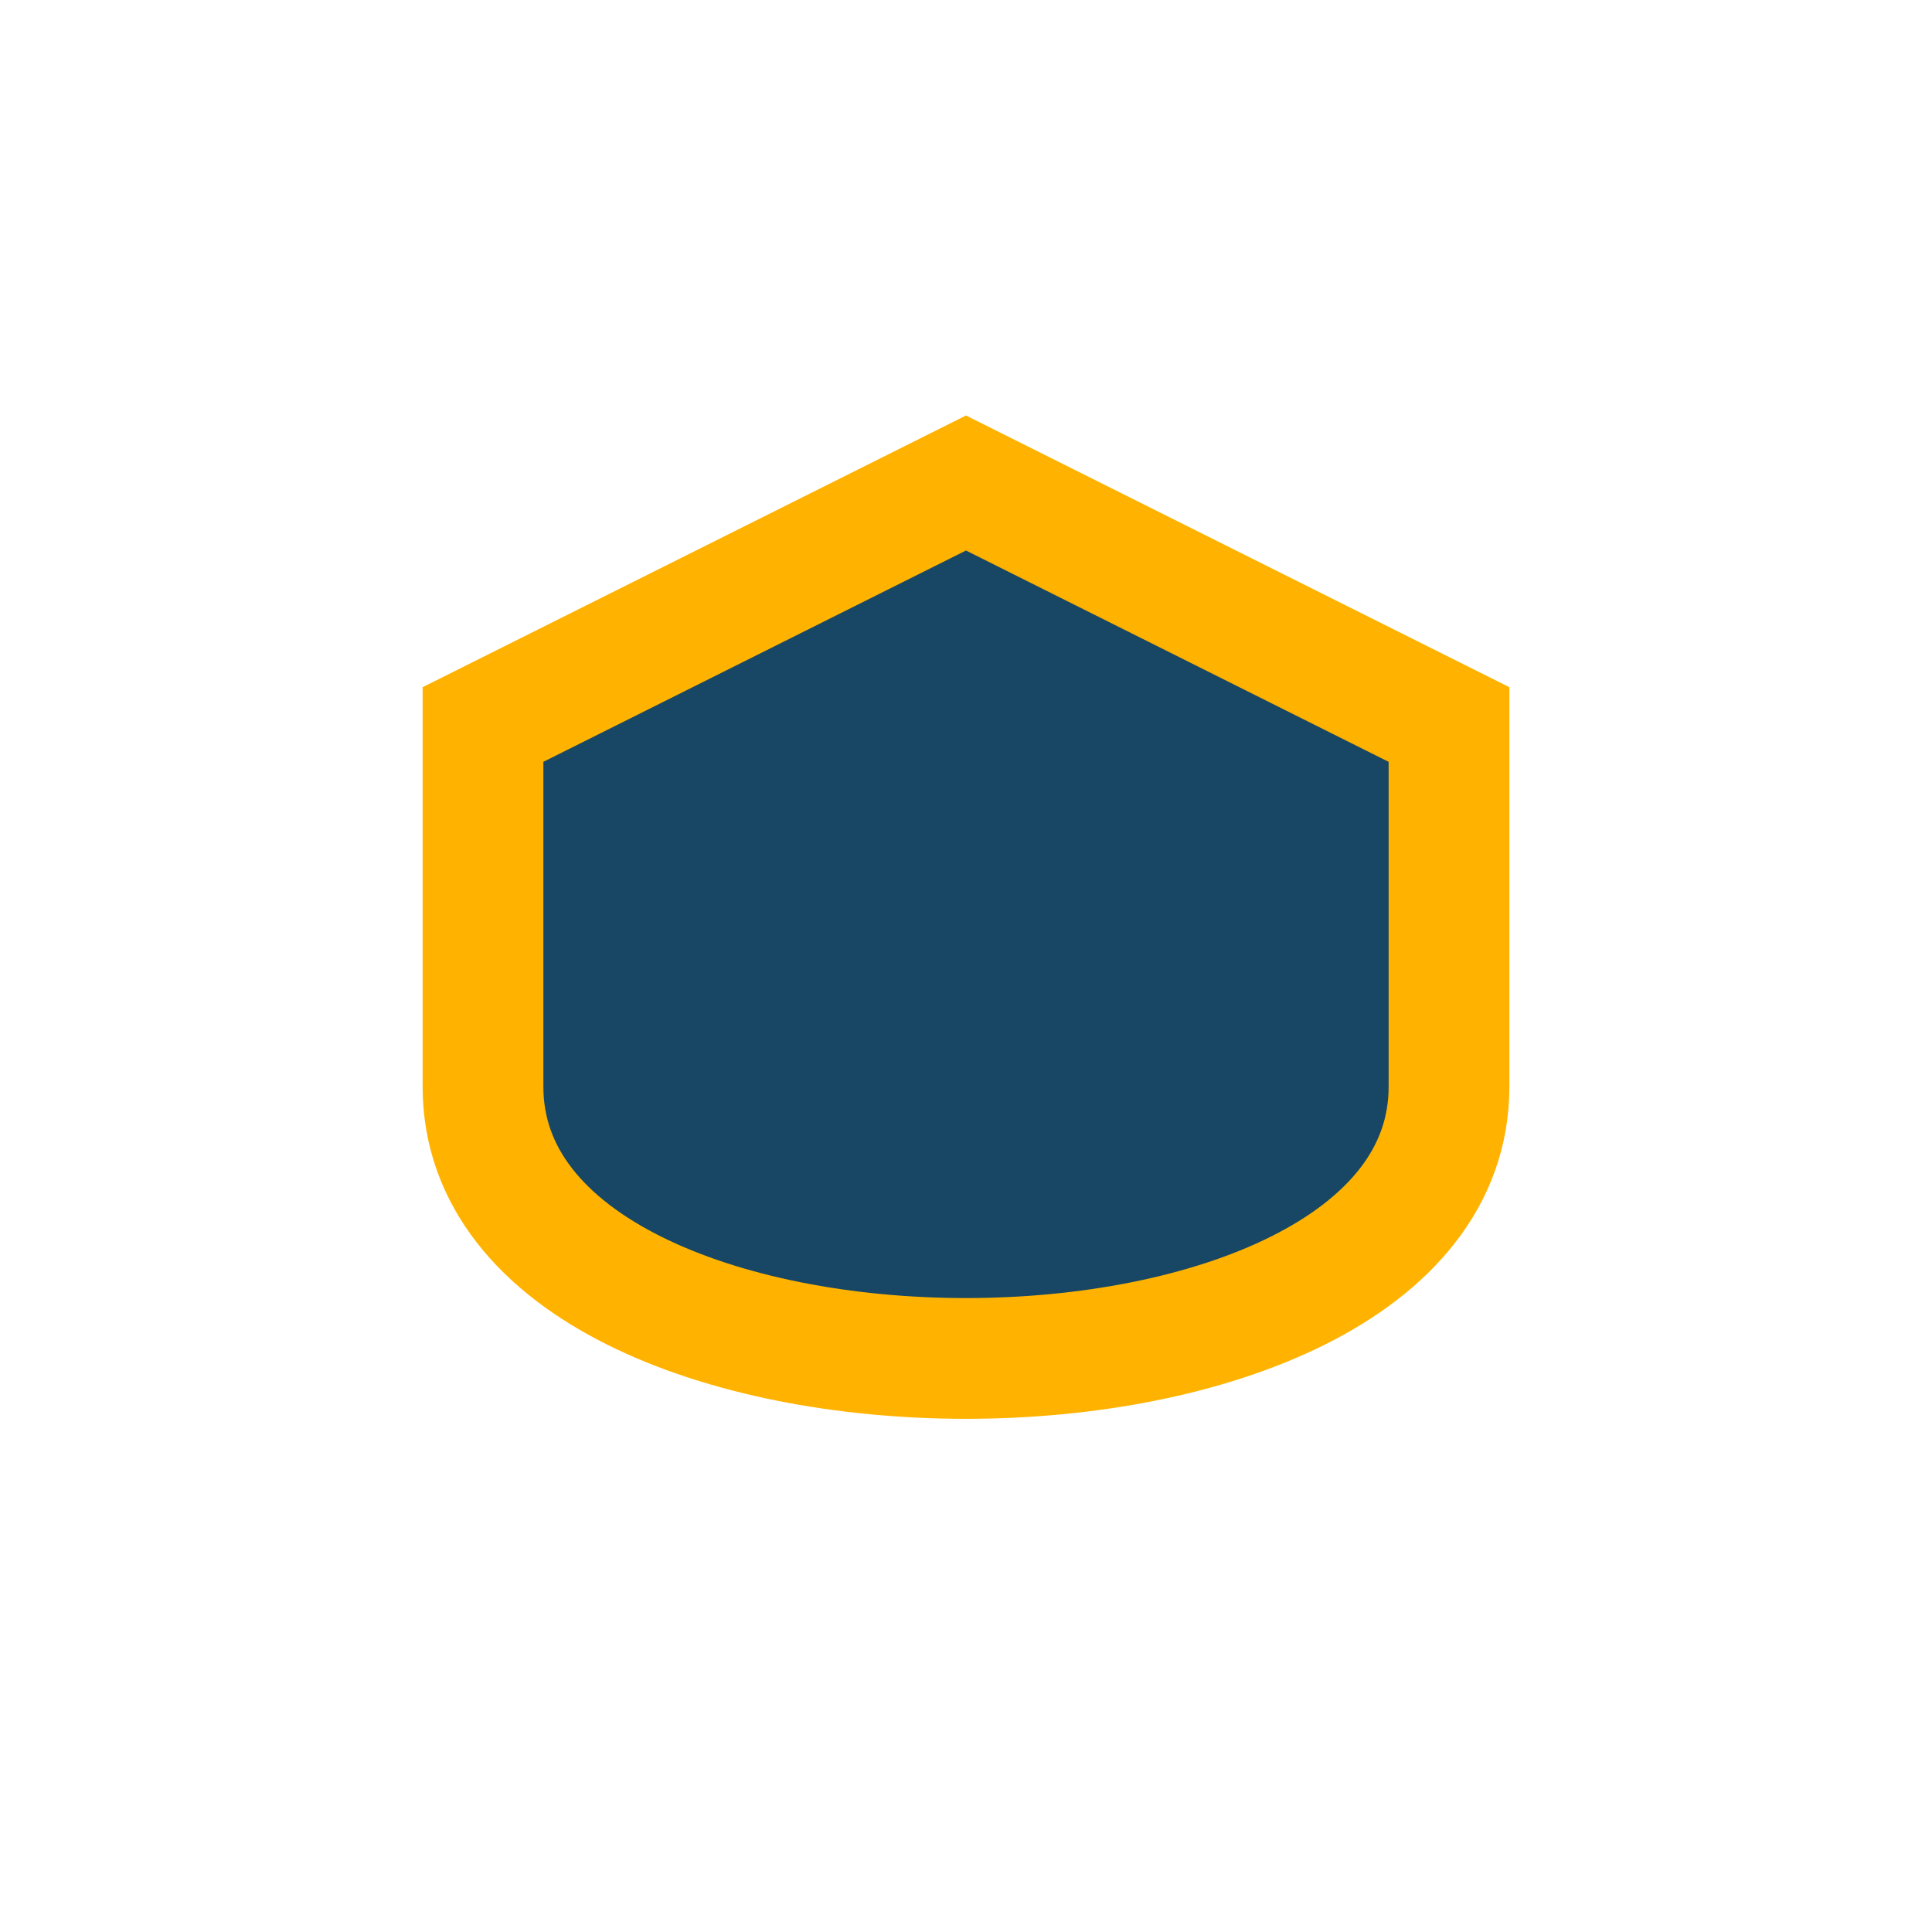
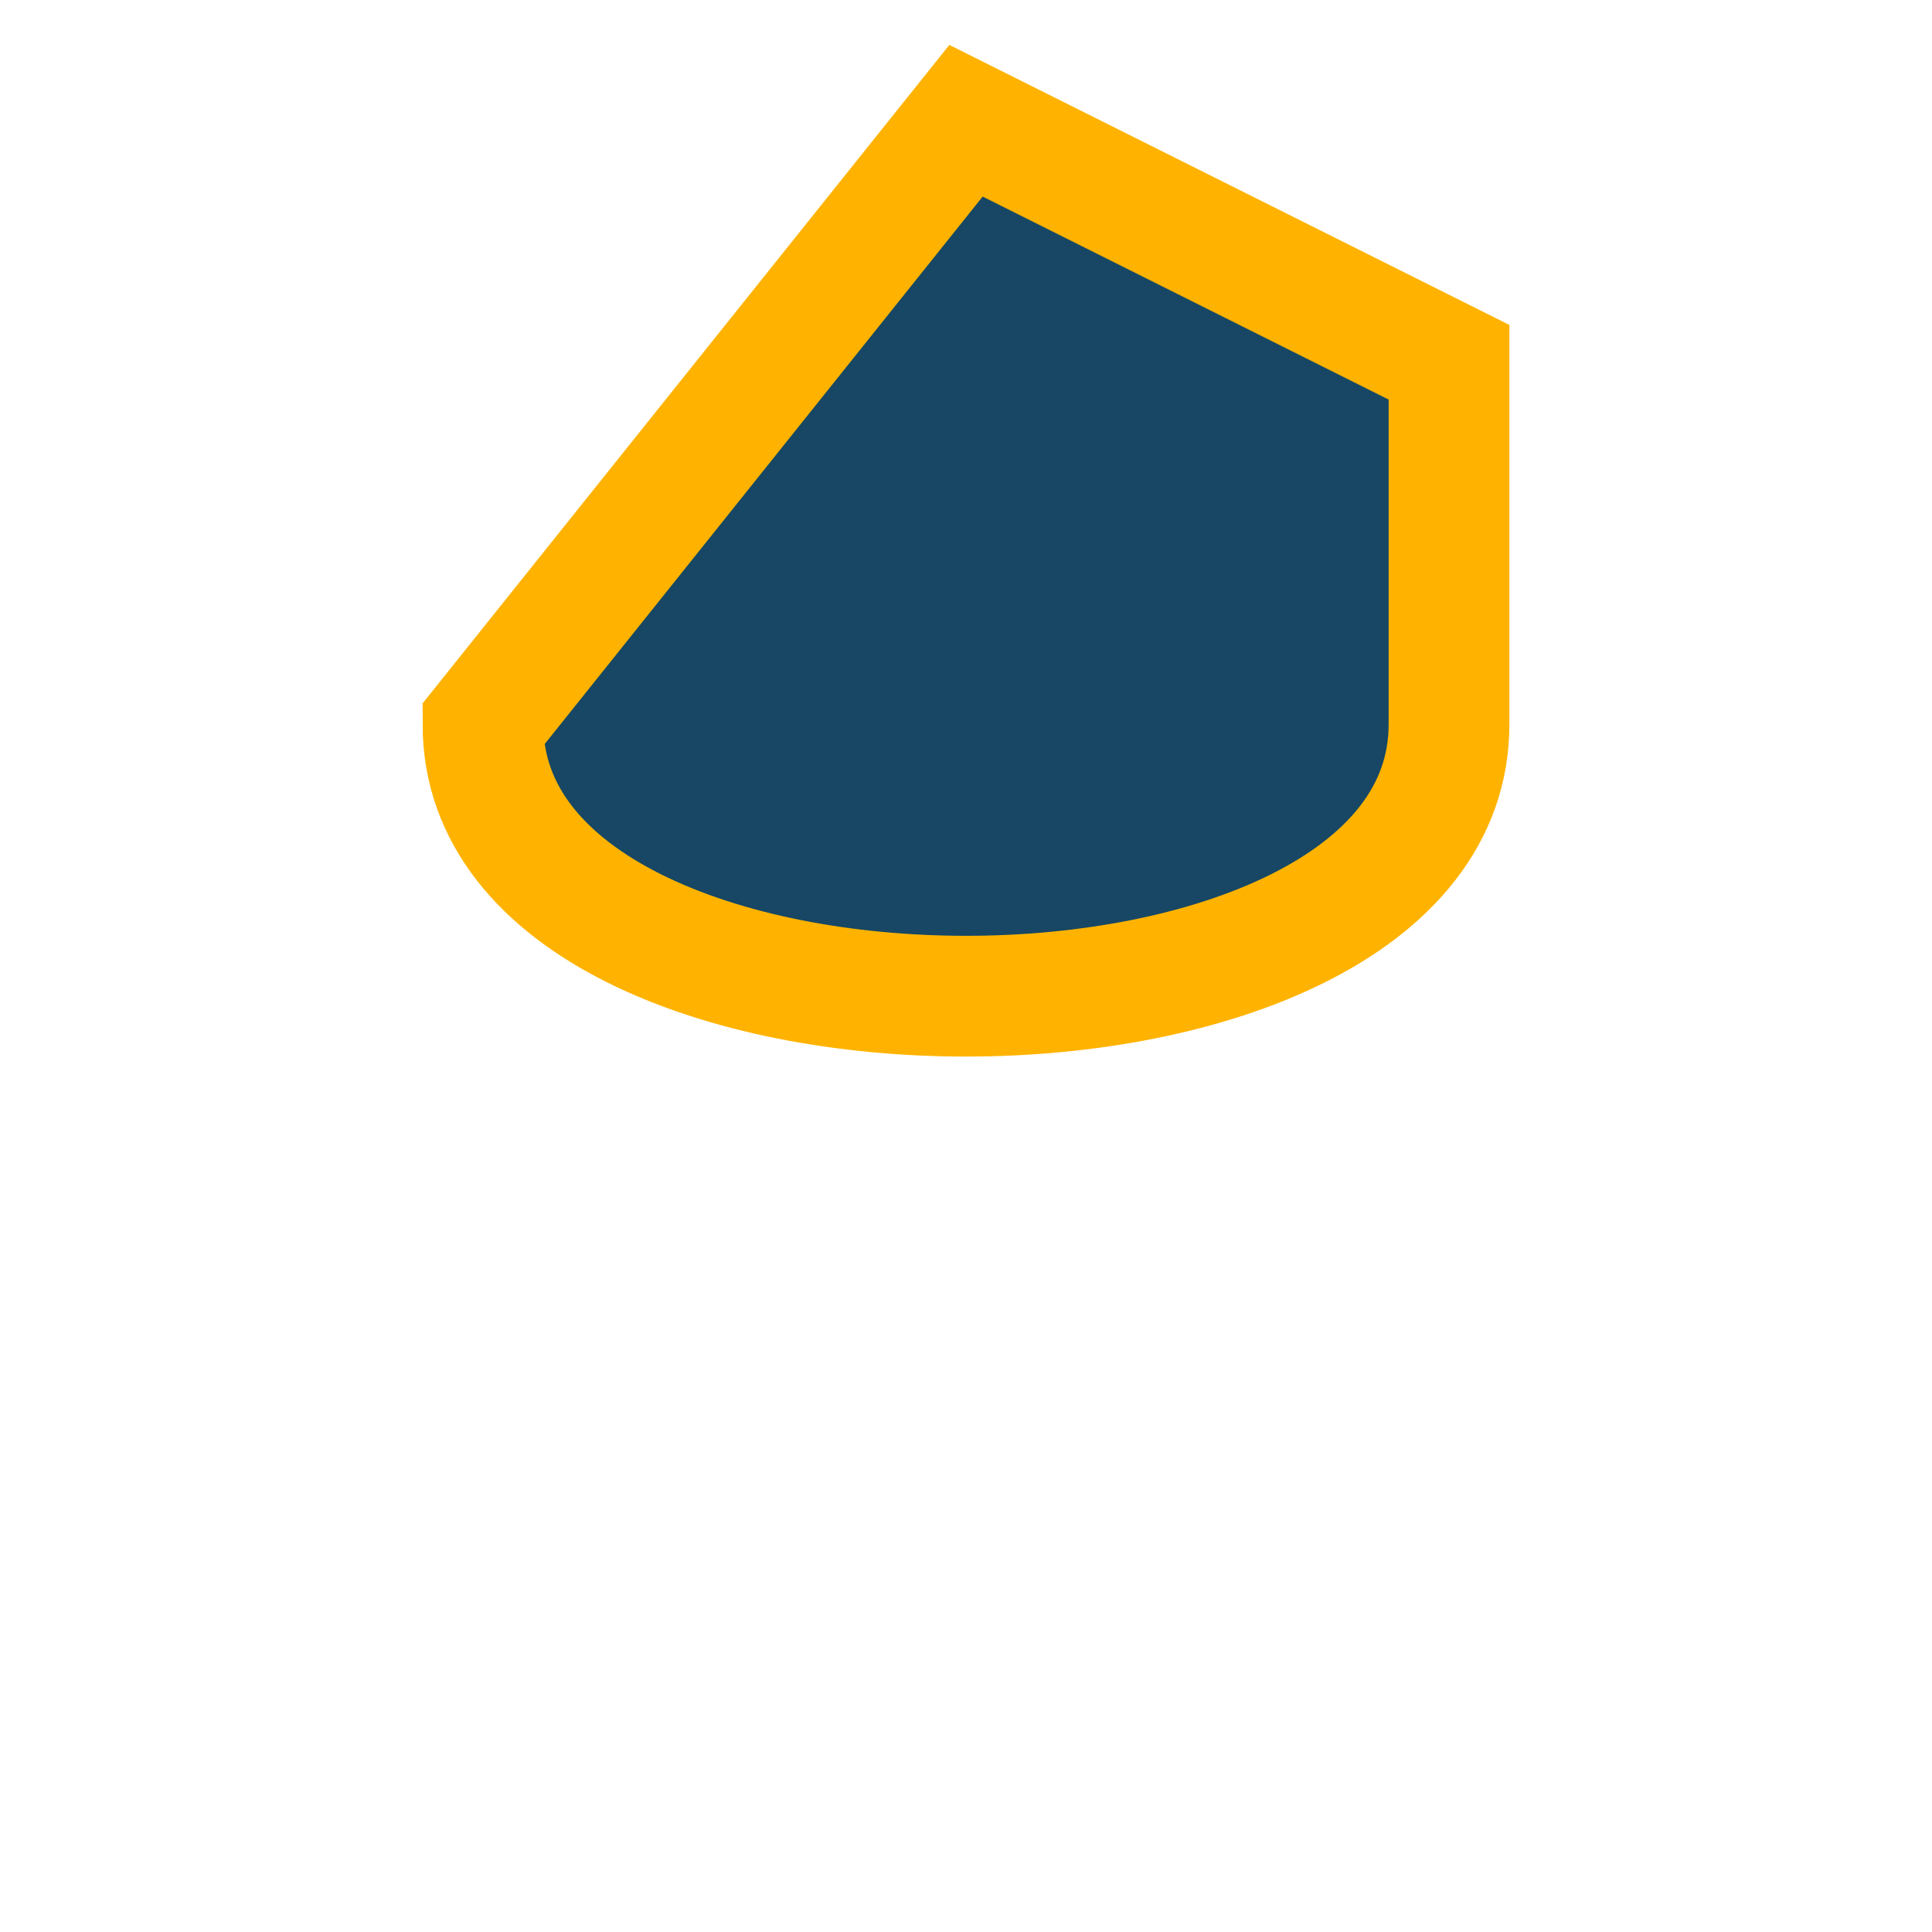
<svg xmlns="http://www.w3.org/2000/svg" width="32" height="32" viewBox="0 0 32 32">
-   <path d="M8 12v6c0 6 16 6 16 0v-6l-8-4z" fill="#174764" stroke="#FFB300" stroke-width="2" />
+   <path d="M8 12c0 6 16 6 16 0v-6l-8-4z" fill="#174764" stroke="#FFB300" stroke-width="2" />
</svg>